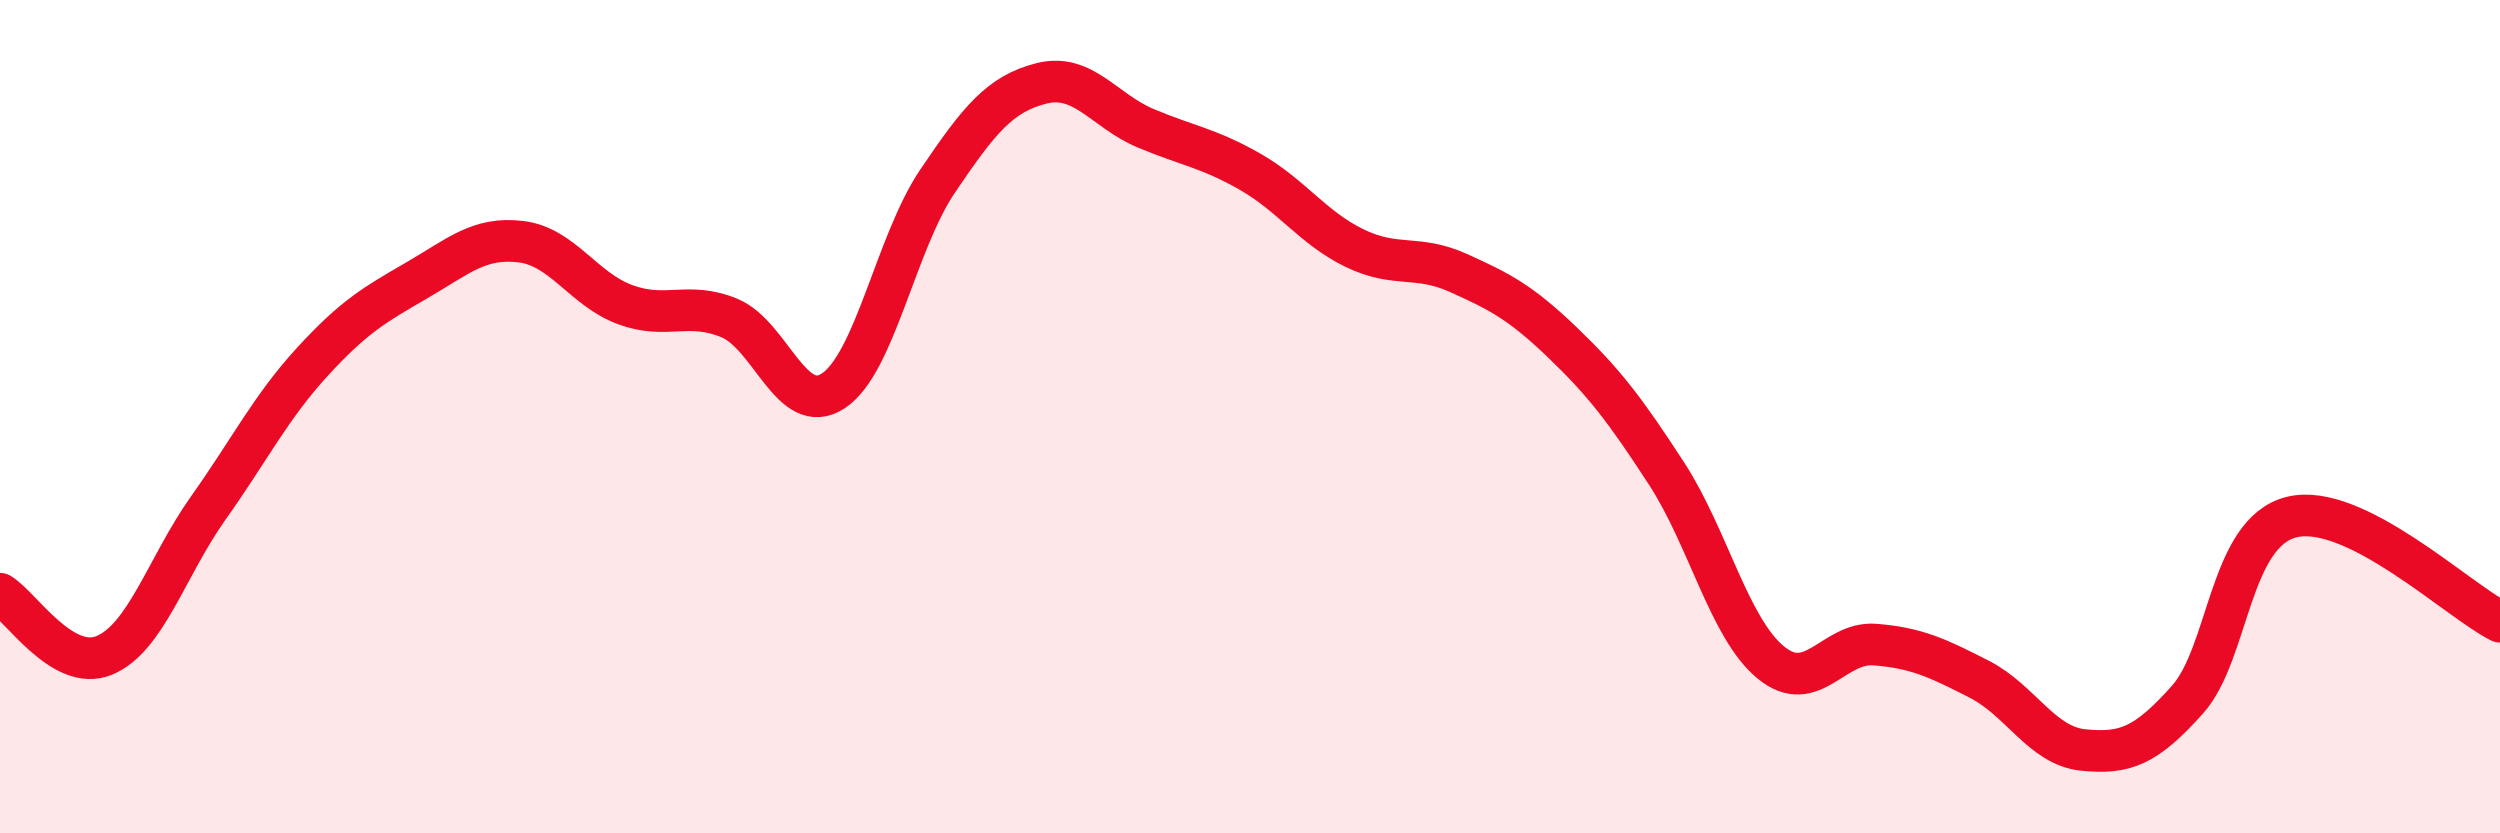
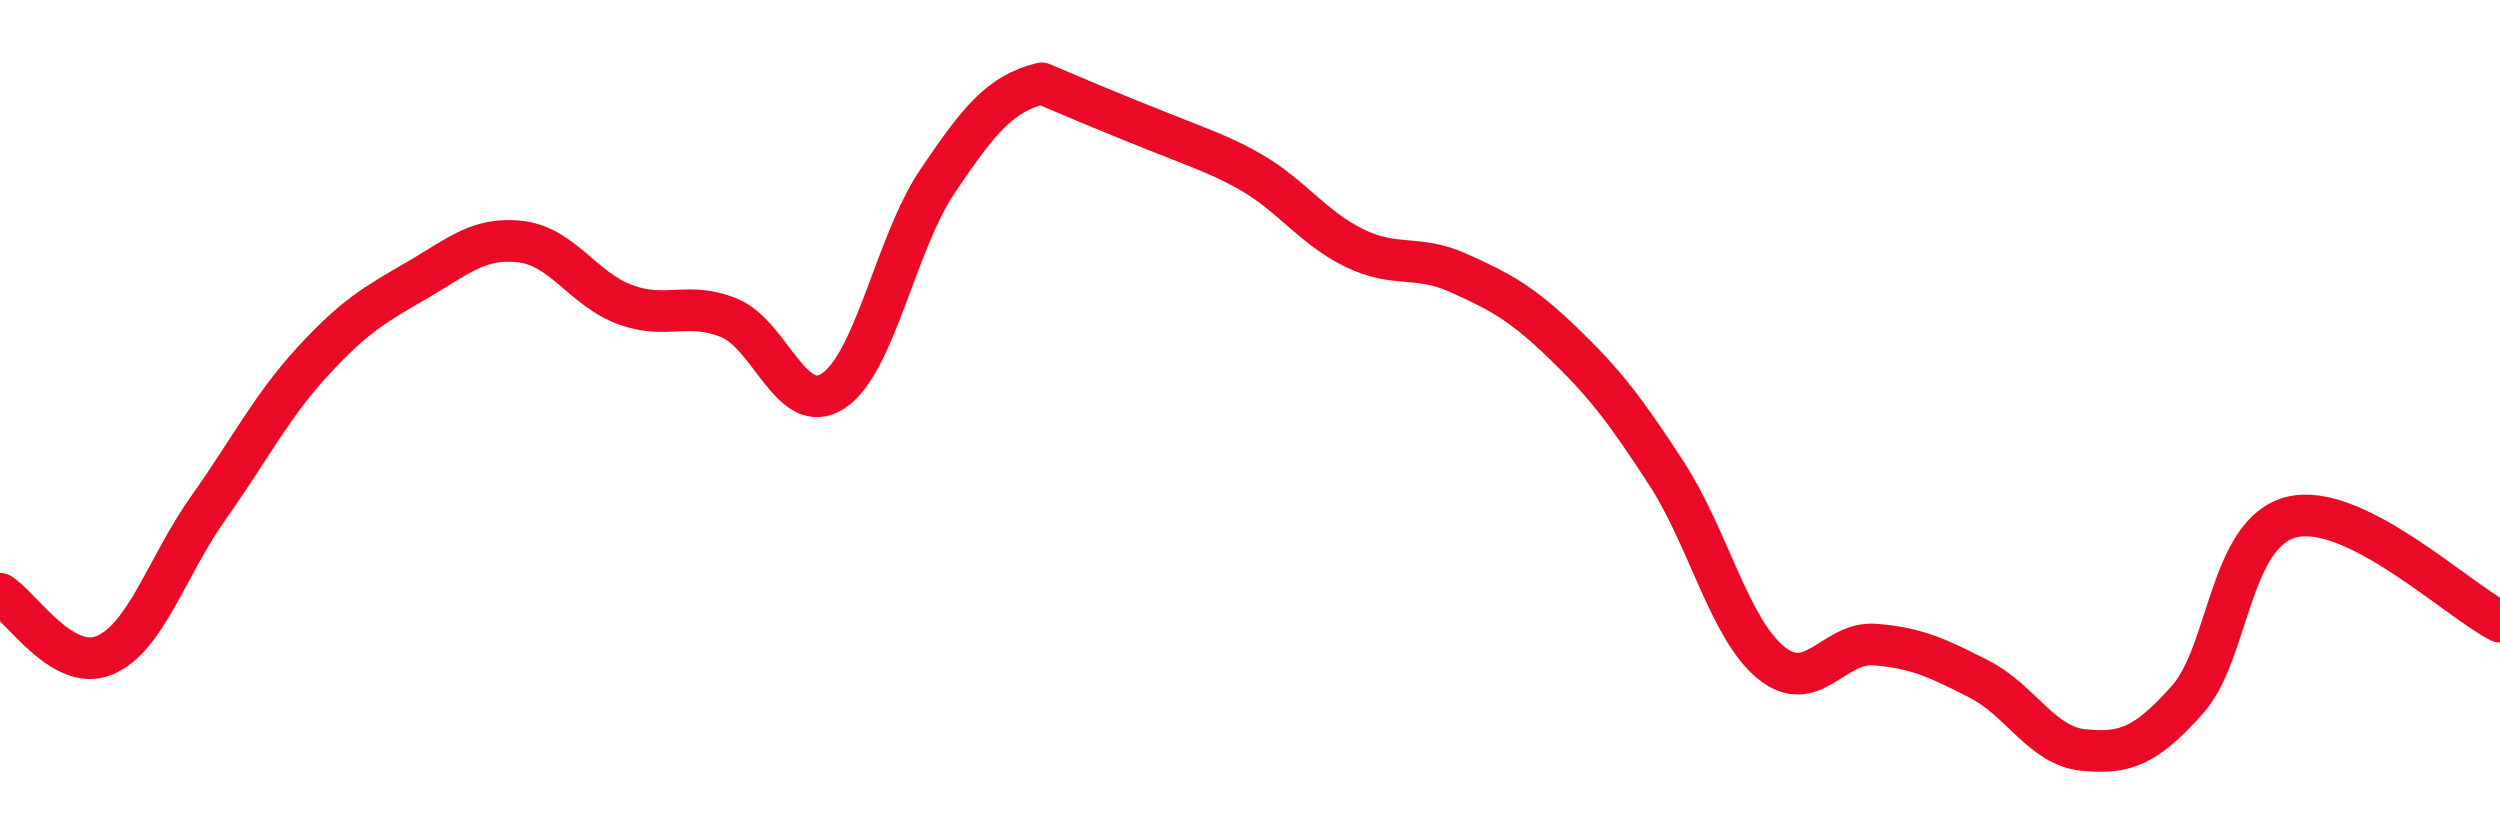
<svg xmlns="http://www.w3.org/2000/svg" width="60" height="20" viewBox="0 0 60 20">
-   <path d="M 0,14.25 C 0.5,14.55 1.5,16.14 2.5,15.73 C 3.5,15.32 4,13.6 5,12.19 C 6,10.78 6.5,9.77 7.5,8.68 C 8.5,7.59 9,7.31 10,6.73 C 11,6.15 11.5,5.68 12.5,5.8 C 13.5,5.92 14,6.94 15,7.31 C 16,7.68 16.5,7.22 17.5,7.63 C 18.5,8.04 19,10.04 20,9.38 C 21,8.72 21.5,5.83 22.5,4.35 C 23.5,2.87 24,2.25 25,2 C 26,1.75 26.5,2.66 27.5,3.08 C 28.5,3.5 29,3.55 30,4.12 C 31,4.69 31.5,5.46 32.5,5.95 C 33.5,6.44 34,6.1 35,6.55 C 36,7 36.5,7.26 37.5,8.22 C 38.5,9.18 39,9.83 40,11.37 C 41,12.91 41.5,15.08 42.5,15.9 C 43.5,16.72 44,15.39 45,15.47 C 46,15.55 46.5,15.79 47.5,16.3 C 48.5,16.81 49,17.9 50,18 C 51,18.1 51.5,17.91 52.5,16.79 C 53.5,15.67 53.5,12.78 55,12.41 C 56.5,12.04 59,14.42 60,14.92L60 20L0 20Z" fill="#EB0A25" opacity="0.1" stroke-linecap="round" stroke-linejoin="round" />
-   <path d="M 0,14.25 C 0.5,14.55 1.5,16.14 2.5,15.73 C 3.5,15.32 4,13.6 5,12.19 C 6,10.78 6.5,9.77 7.5,8.68 C 8.5,7.59 9,7.31 10,6.73 C 11,6.15 11.5,5.68 12.5,5.8 C 13.5,5.92 14,6.94 15,7.31 C 16,7.68 16.5,7.22 17.5,7.63 C 18.5,8.04 19,10.04 20,9.38 C 21,8.72 21.5,5.83 22.5,4.35 C 23.5,2.87 24,2.25 25,2 C 26,1.75 26.5,2.66 27.5,3.08 C 28.5,3.5 29,3.55 30,4.12 C 31,4.69 31.5,5.46 32.5,5.95 C 33.5,6.44 34,6.1 35,6.55 C 36,7 36.5,7.26 37.5,8.22 C 38.5,9.18 39,9.83 40,11.37 C 41,12.91 41.5,15.08 42.5,15.9 C 43.5,16.72 44,15.39 45,15.47 C 46,15.55 46.5,15.79 47.5,16.3 C 48.5,16.81 49,17.9 50,18 C 51,18.1 51.5,17.91 52.5,16.79 C 53.5,15.67 53.5,12.78 55,12.41 C 56.5,12.04 59,14.42 60,14.92" stroke="#EB0A25" stroke-width="1" fill="none" stroke-linecap="round" stroke-linejoin="round" />
+   <path d="M 0,14.25 C 0.5,14.55 1.5,16.14 2.5,15.73 C 3.5,15.32 4,13.6 5,12.19 C 6,10.78 6.5,9.77 7.5,8.68 C 8.5,7.59 9,7.31 10,6.73 C 11,6.15 11.5,5.68 12.5,5.8 C 13.5,5.92 14,6.94 15,7.31 C 16,7.68 16.5,7.22 17.5,7.63 C 18.5,8.04 19,10.04 20,9.38 C 21,8.72 21.5,5.83 22.5,4.35 C 23.5,2.87 24,2.25 25,2 C 28.5,3.5 29,3.55 30,4.12 C 31,4.69 31.5,5.46 32.5,5.95 C 33.5,6.44 34,6.1 35,6.55 C 36,7 36.5,7.26 37.5,8.22 C 38.5,9.18 39,9.83 40,11.37 C 41,12.91 41.5,15.08 42.5,15.9 C 43.5,16.72 44,15.39 45,15.47 C 46,15.55 46.5,15.79 47.5,16.3 C 48.5,16.81 49,17.9 50,18 C 51,18.1 51.5,17.91 52.5,16.79 C 53.5,15.67 53.5,12.78 55,12.41 C 56.5,12.04 59,14.42 60,14.92" stroke="#EB0A25" stroke-width="1" fill="none" stroke-linecap="round" stroke-linejoin="round" />
</svg>